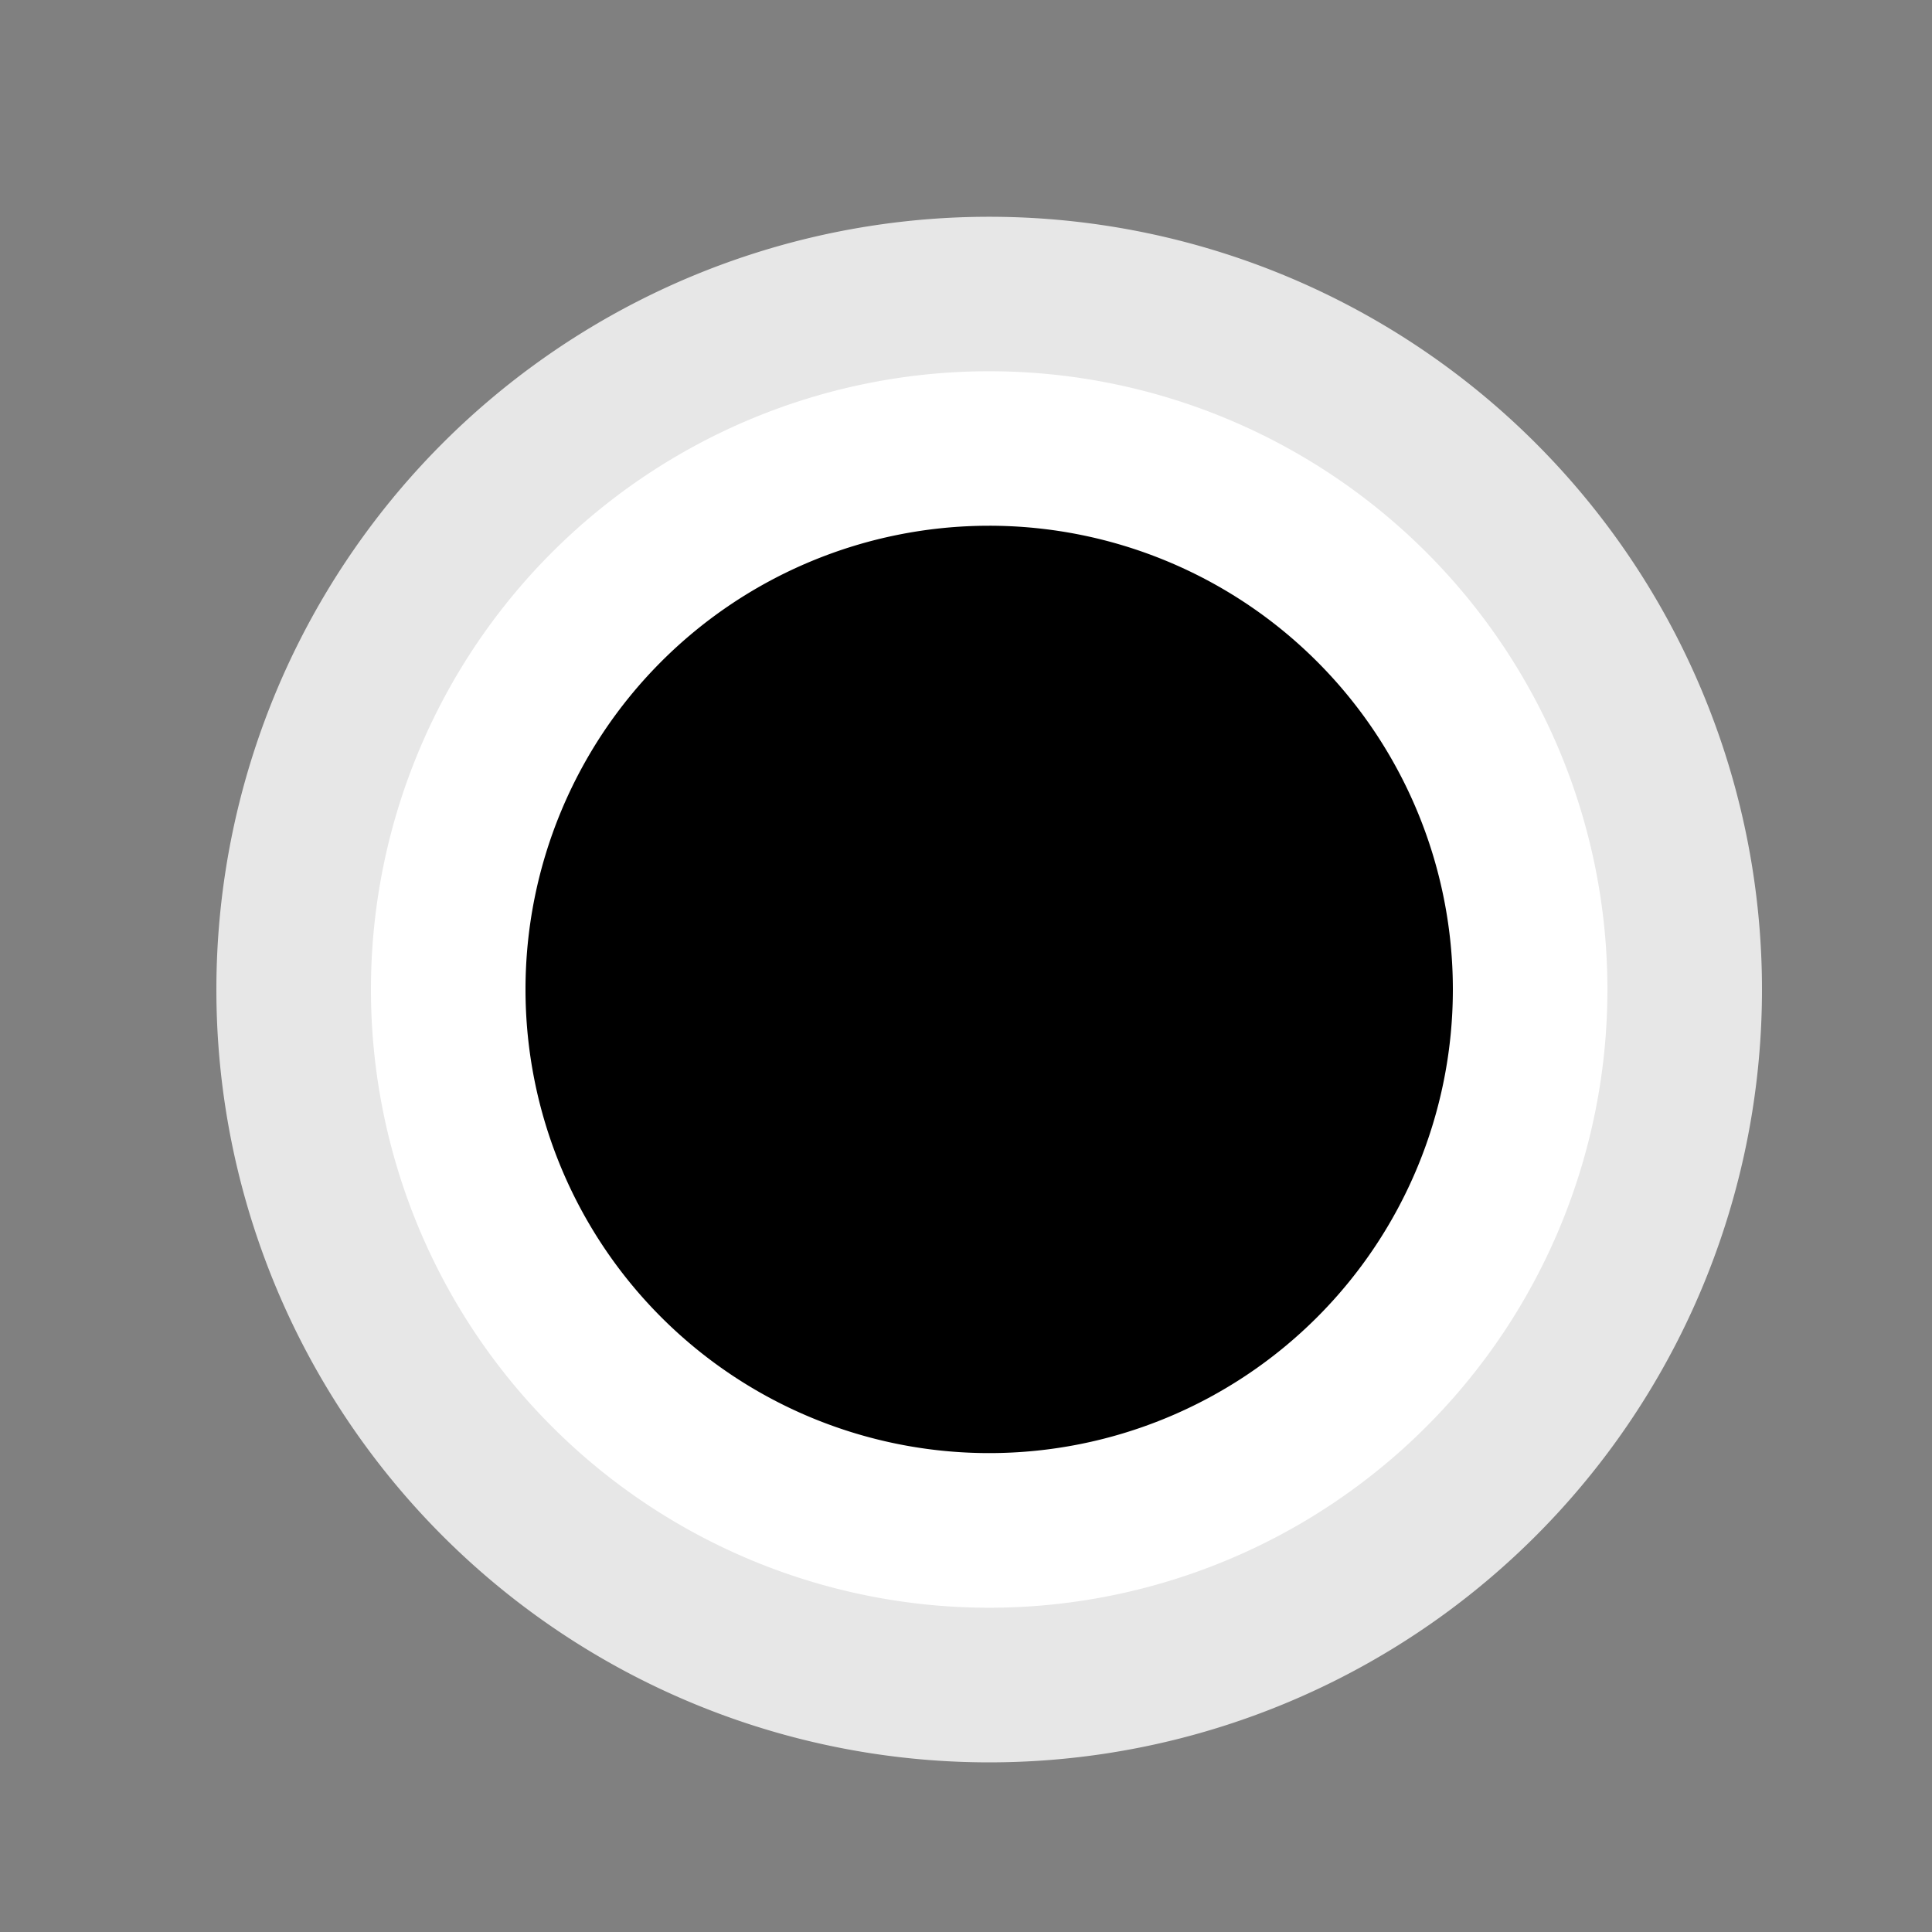
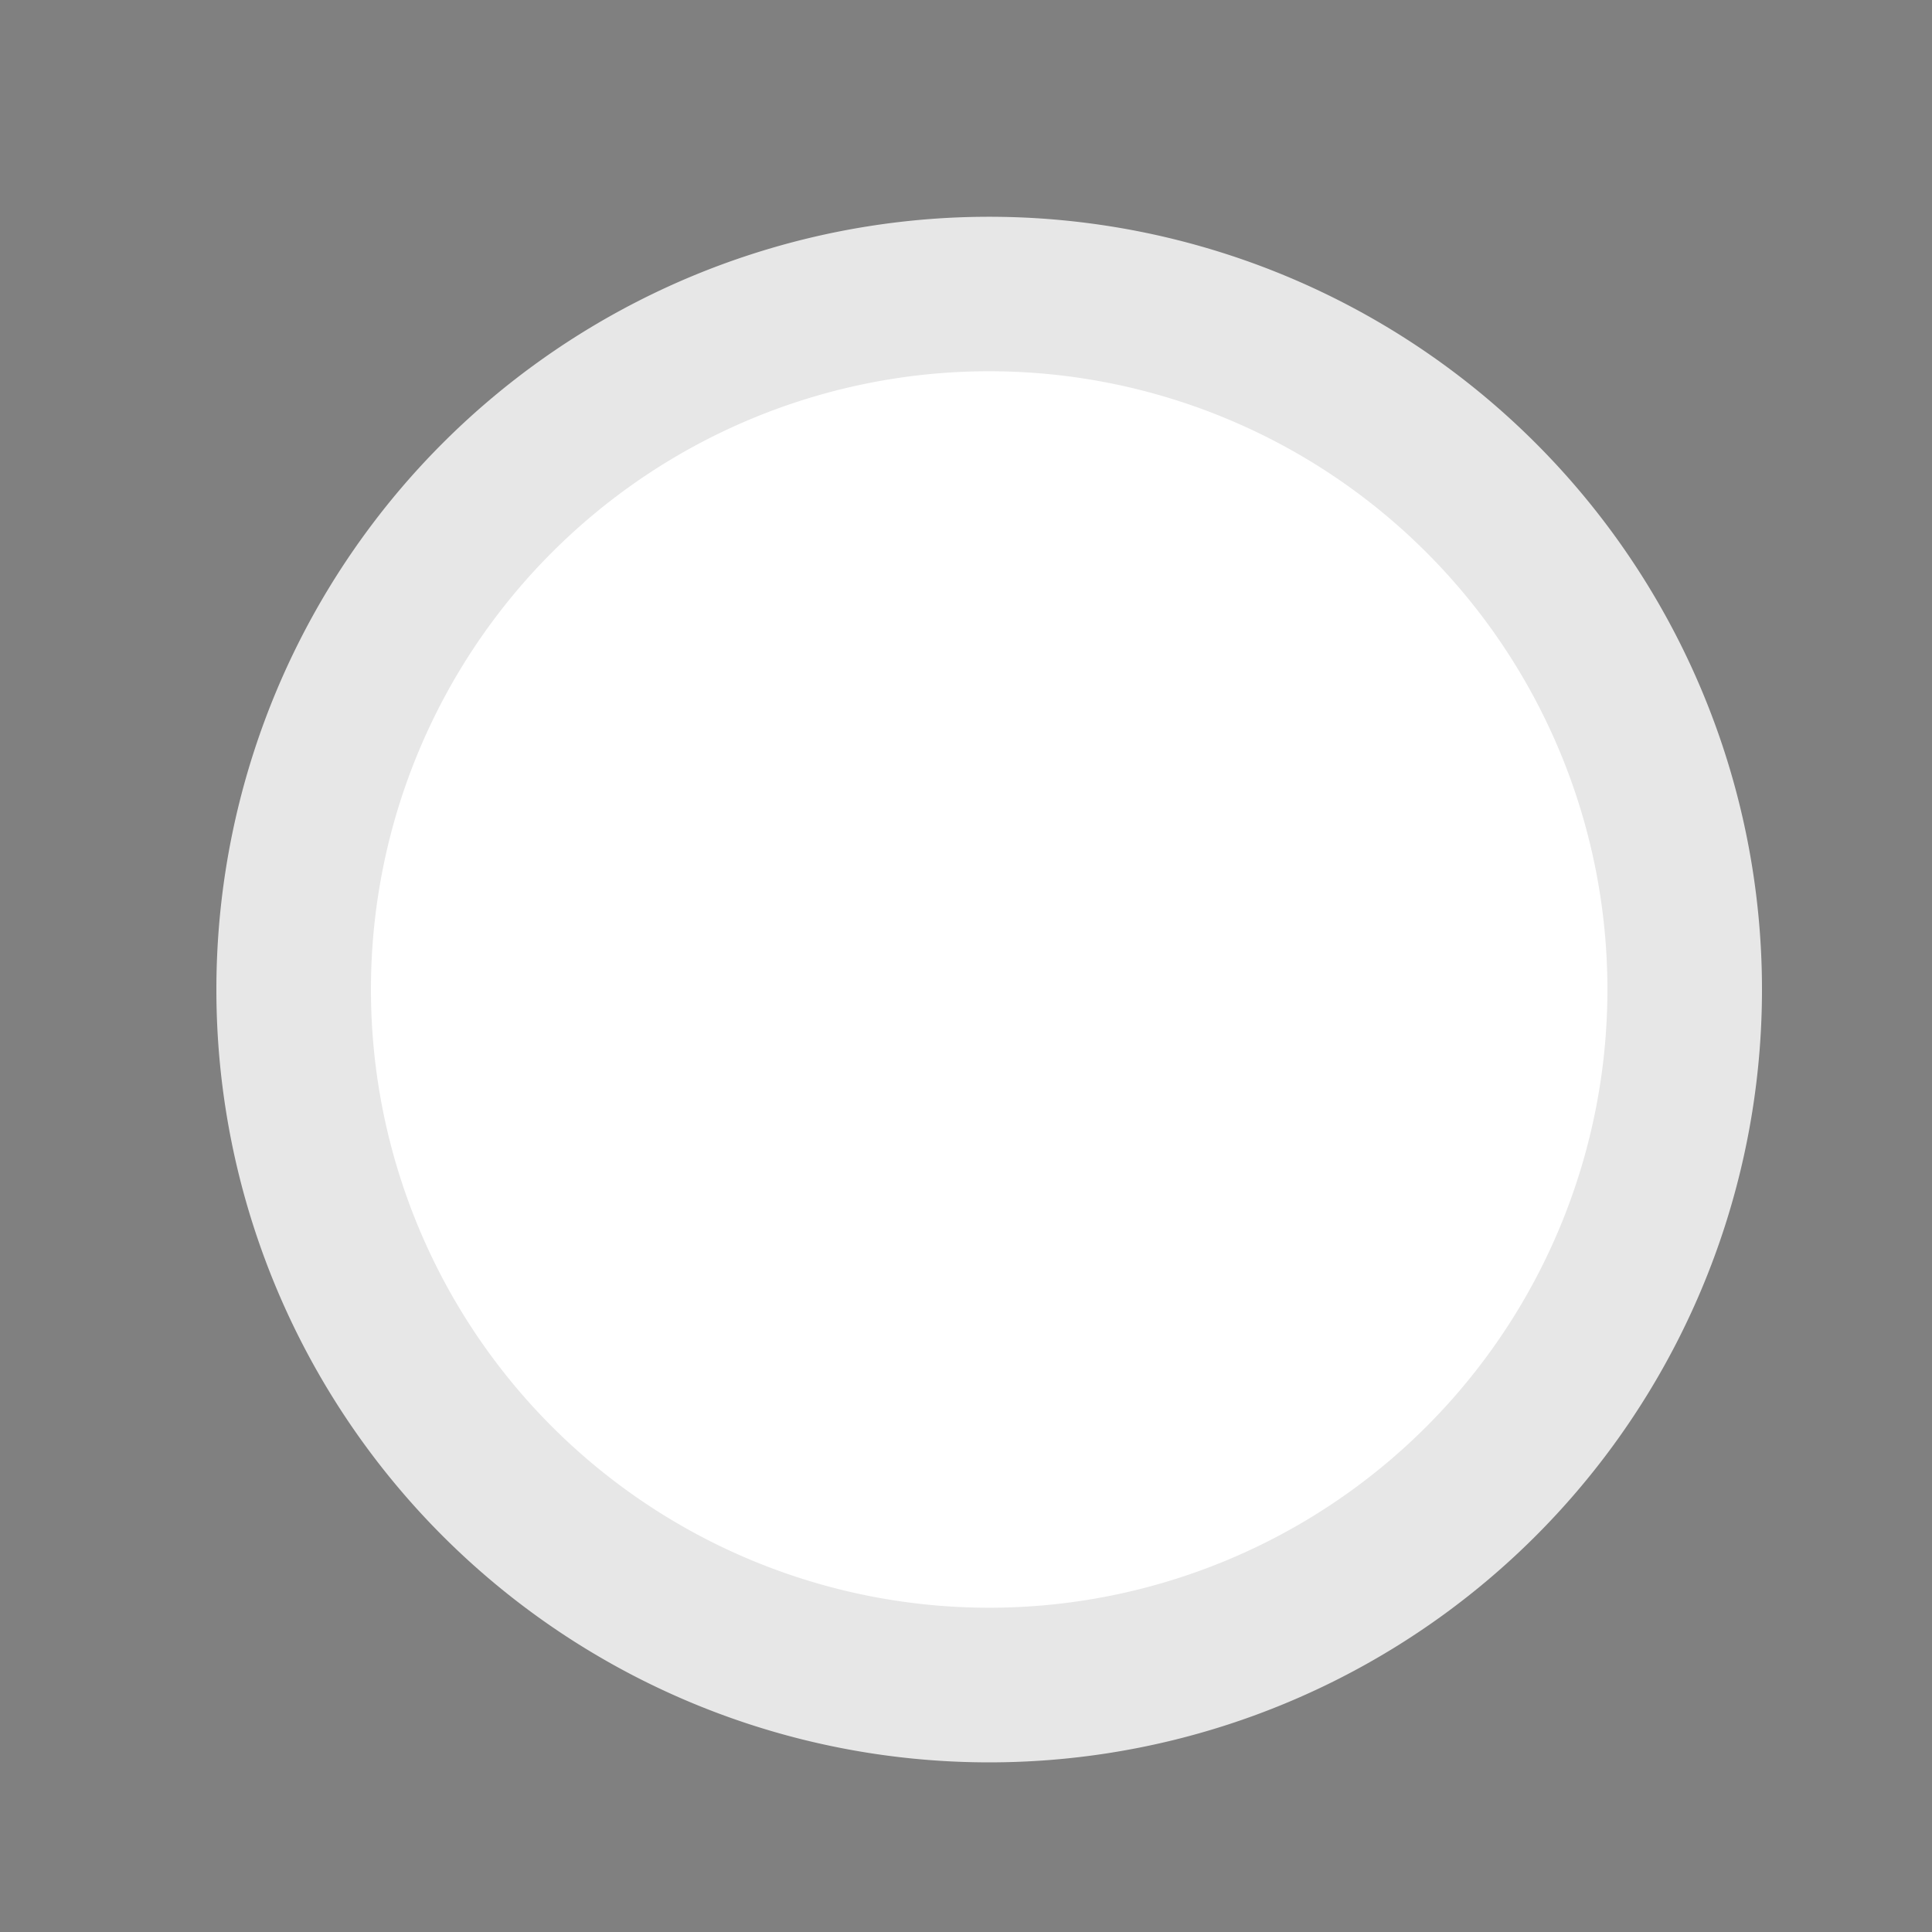
<svg xmlns="http://www.w3.org/2000/svg" width="500" height="500">
  <rect width="100%" height="100%" fill="#808080" stroke="none" />
  <defs />
  <g>
    <path fill="#000000" stroke="none" paint-order="stroke fill markers" d=" M 256 60 L 196 256 L 316 256 Z" />
    <path fill="#e7e7e7" stroke="none" paint-order="stroke fill markers" d=" M 456 256 A 200 200 0 1 0 456 256.2 Z" />
    <path fill="#ffffff" stroke="none" paint-order="stroke fill markers" d=" M 416 256 A 160 160 0 1 0 416 256.16 Z" />
-     <path fill="#000000" stroke="none" paint-order="stroke fill markers" d=" M 376 256 A 120 120 0 1 0 376 256.12 Z" />
  </g>
</svg>